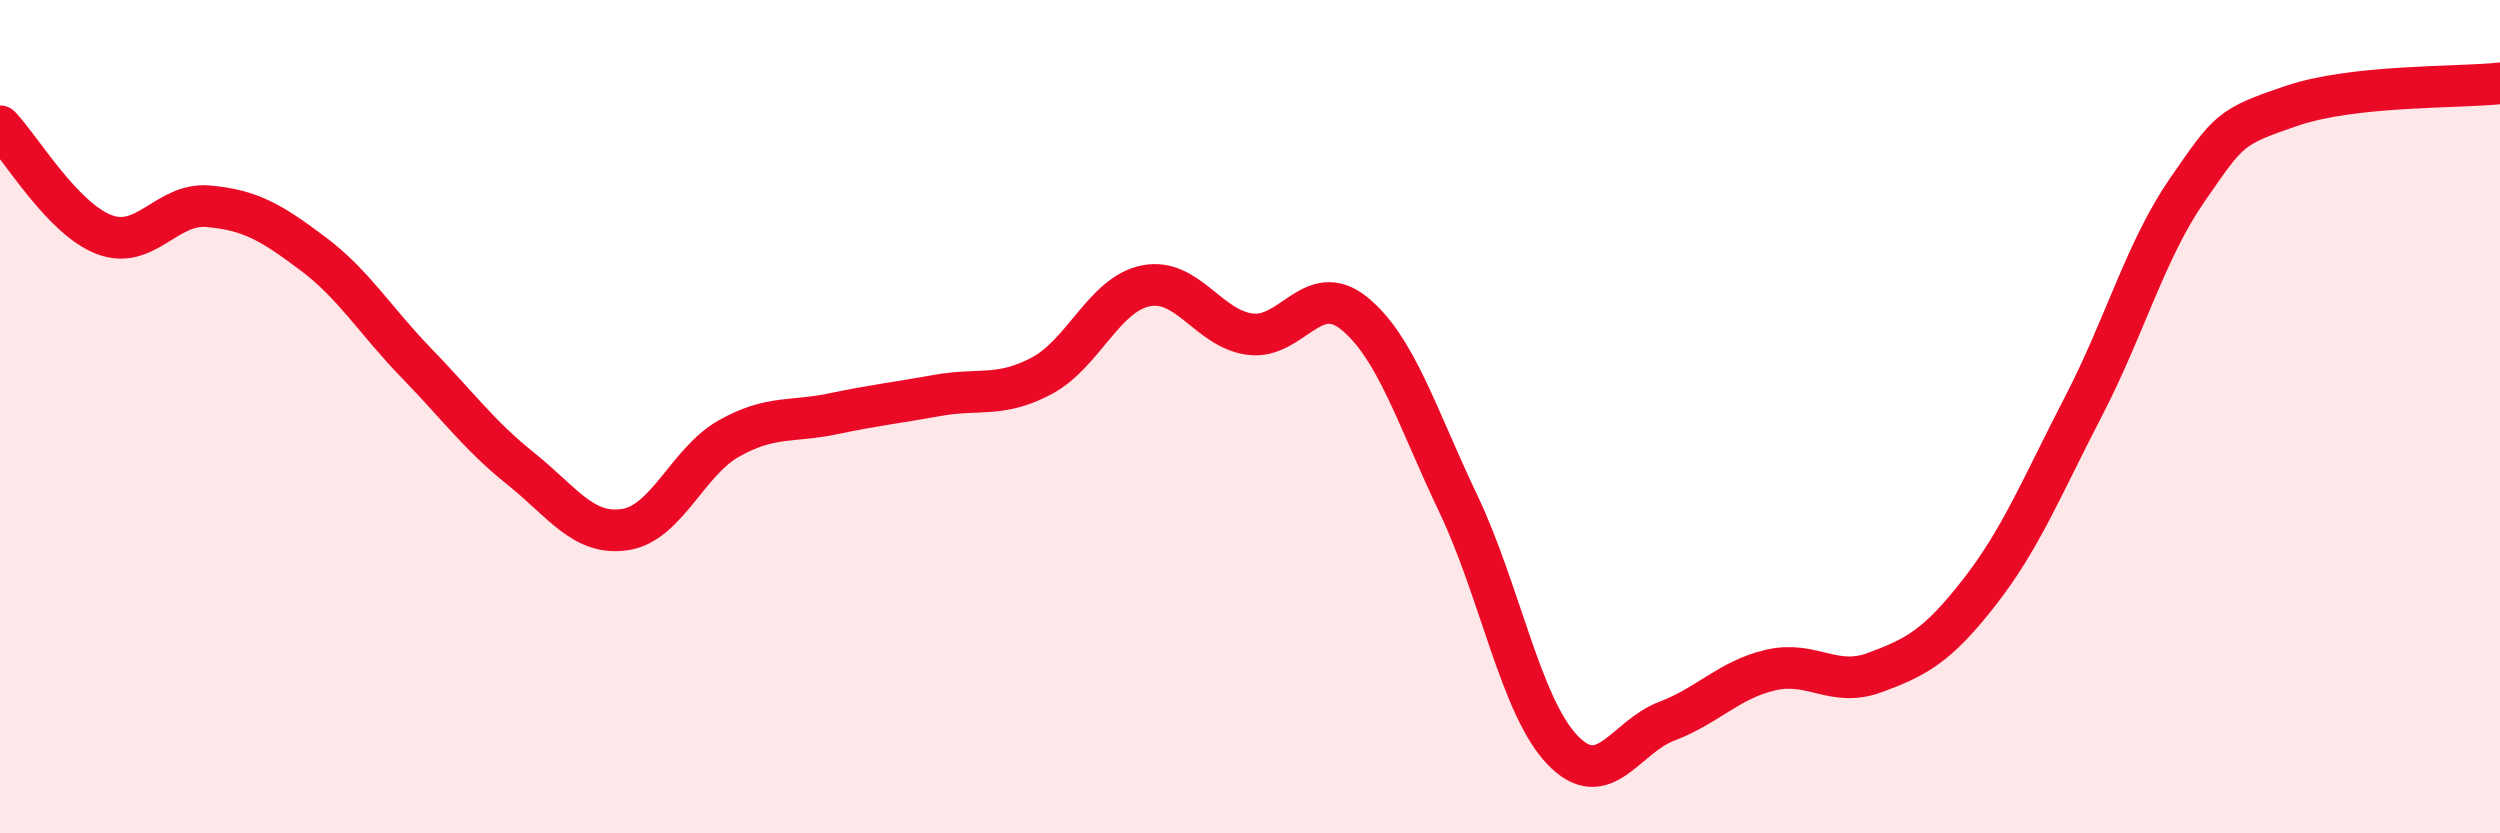
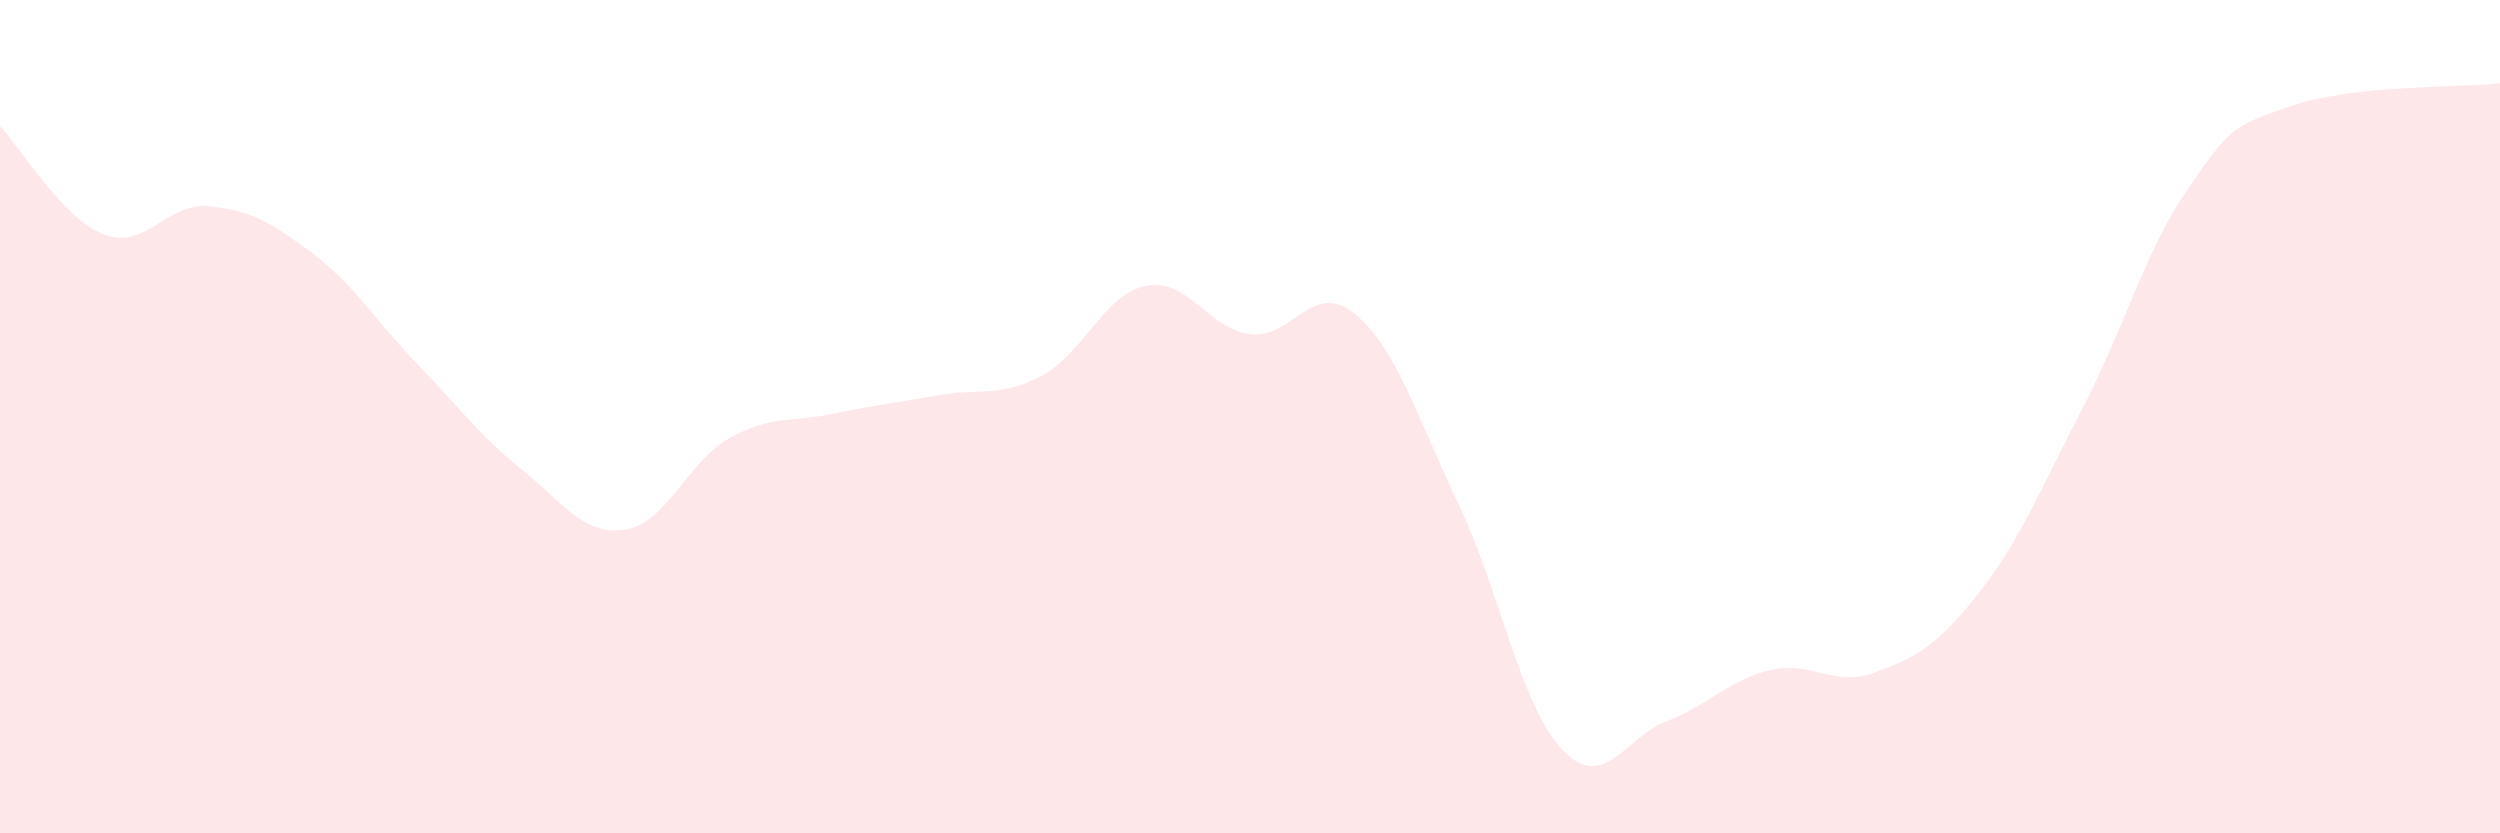
<svg xmlns="http://www.w3.org/2000/svg" width="60" height="20" viewBox="0 0 60 20">
  <path d="M 0,3.03 C 0.5,3.55 1.5,5.25 2.5,5.63 C 3.5,6.01 4,4.86 5,4.95 C 6,5.04 6.5,5.33 7.5,6.08 C 8.5,6.83 9,7.69 10,8.72 C 11,9.75 11.5,10.45 12.5,11.25 C 13.5,12.05 14,12.86 15,12.71 C 16,12.56 16.5,11.08 17.5,10.52 C 18.5,9.96 19,10.14 20,9.93 C 21,9.72 21.5,9.67 22.5,9.49 C 23.5,9.31 24,9.55 25,9.02 C 26,8.49 26.5,7.06 27.5,6.86 C 28.5,6.66 29,7.89 30,8.02 C 31,8.15 31.5,6.71 32.5,7.52 C 33.5,8.33 34,9.99 35,12.09 C 36,14.19 36.5,16.96 37.5,18 C 38.5,19.04 39,17.69 40,17.31 C 41,16.93 41.5,16.31 42.5,16.08 C 43.5,15.85 44,16.51 45,16.14 C 46,15.77 46.5,15.5 47.5,14.22 C 48.5,12.94 49,11.69 50,9.76 C 51,7.83 51.5,5.99 52.5,4.55 C 53.5,3.11 53.5,3.05 55,2.54 C 56.5,2.03 59,2.11 60,2L60 20L0 20Z" fill="#EB0A25" opacity="0.1" stroke-linecap="round" stroke-linejoin="round" />
-   <path d="M 0,3.03 C 0.5,3.55 1.5,5.25 2.5,5.63 C 3.5,6.01 4,4.86 5,4.95 C 6,5.04 6.5,5.33 7.5,6.08 C 8.5,6.83 9,7.69 10,8.72 C 11,9.75 11.5,10.45 12.5,11.25 C 13.5,12.05 14,12.86 15,12.71 C 16,12.56 16.5,11.08 17.5,10.52 C 18.5,9.96 19,10.14 20,9.93 C 21,9.72 21.5,9.67 22.5,9.49 C 23.5,9.31 24,9.55 25,9.02 C 26,8.49 26.5,7.06 27.5,6.86 C 28.5,6.66 29,7.89 30,8.02 C 31,8.15 31.5,6.71 32.5,7.52 C 33.5,8.33 34,9.99 35,12.09 C 36,14.19 36.5,16.96 37.5,18 C 38.5,19.04 39,17.69 40,17.31 C 41,16.93 41.5,16.31 42.5,16.08 C 43.5,15.85 44,16.51 45,16.14 C 46,15.77 46.5,15.5 47.5,14.22 C 48.5,12.94 49,11.69 50,9.76 C 51,7.83 51.5,5.99 52.5,4.55 C 53.5,3.11 53.5,3.05 55,2.54 C 56.5,2.03 59,2.11 60,2" stroke="#EB0A25" stroke-width="1" fill="none" stroke-linecap="round" stroke-linejoin="round" />
</svg>